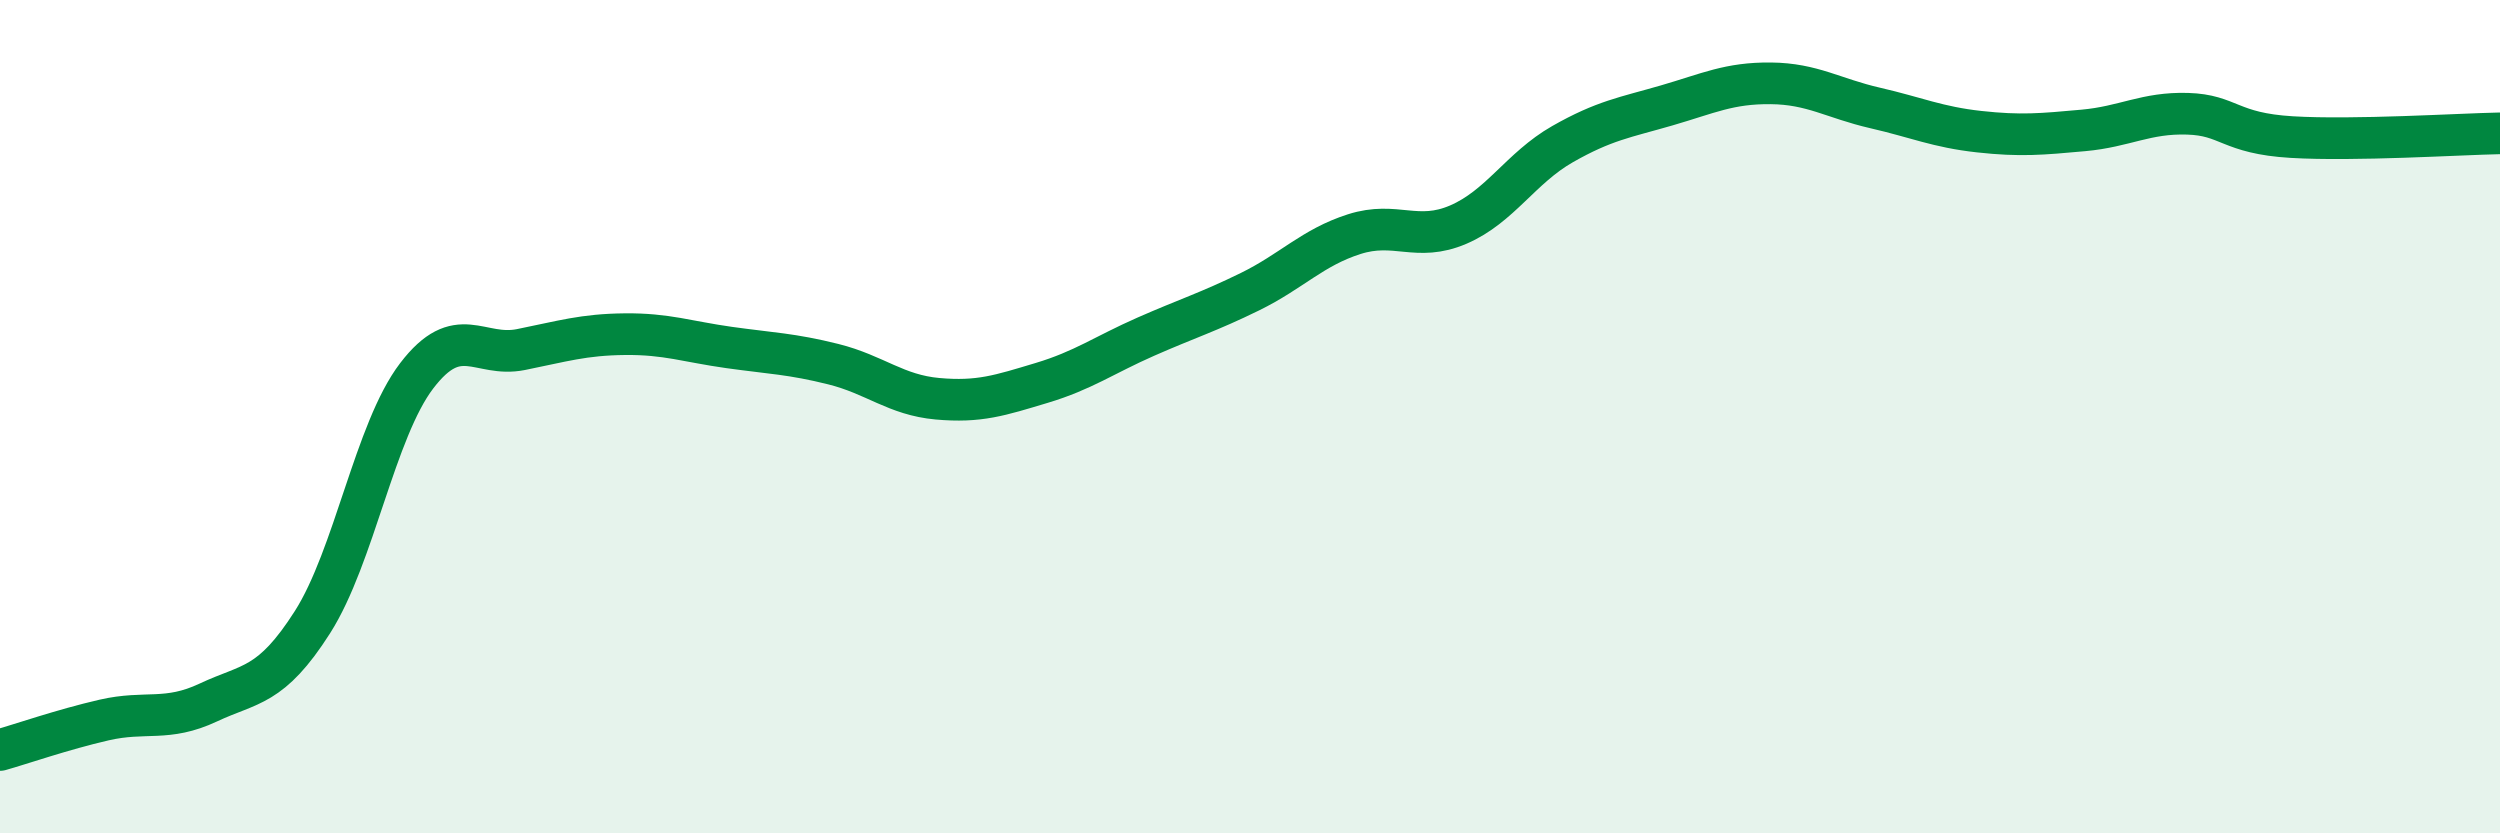
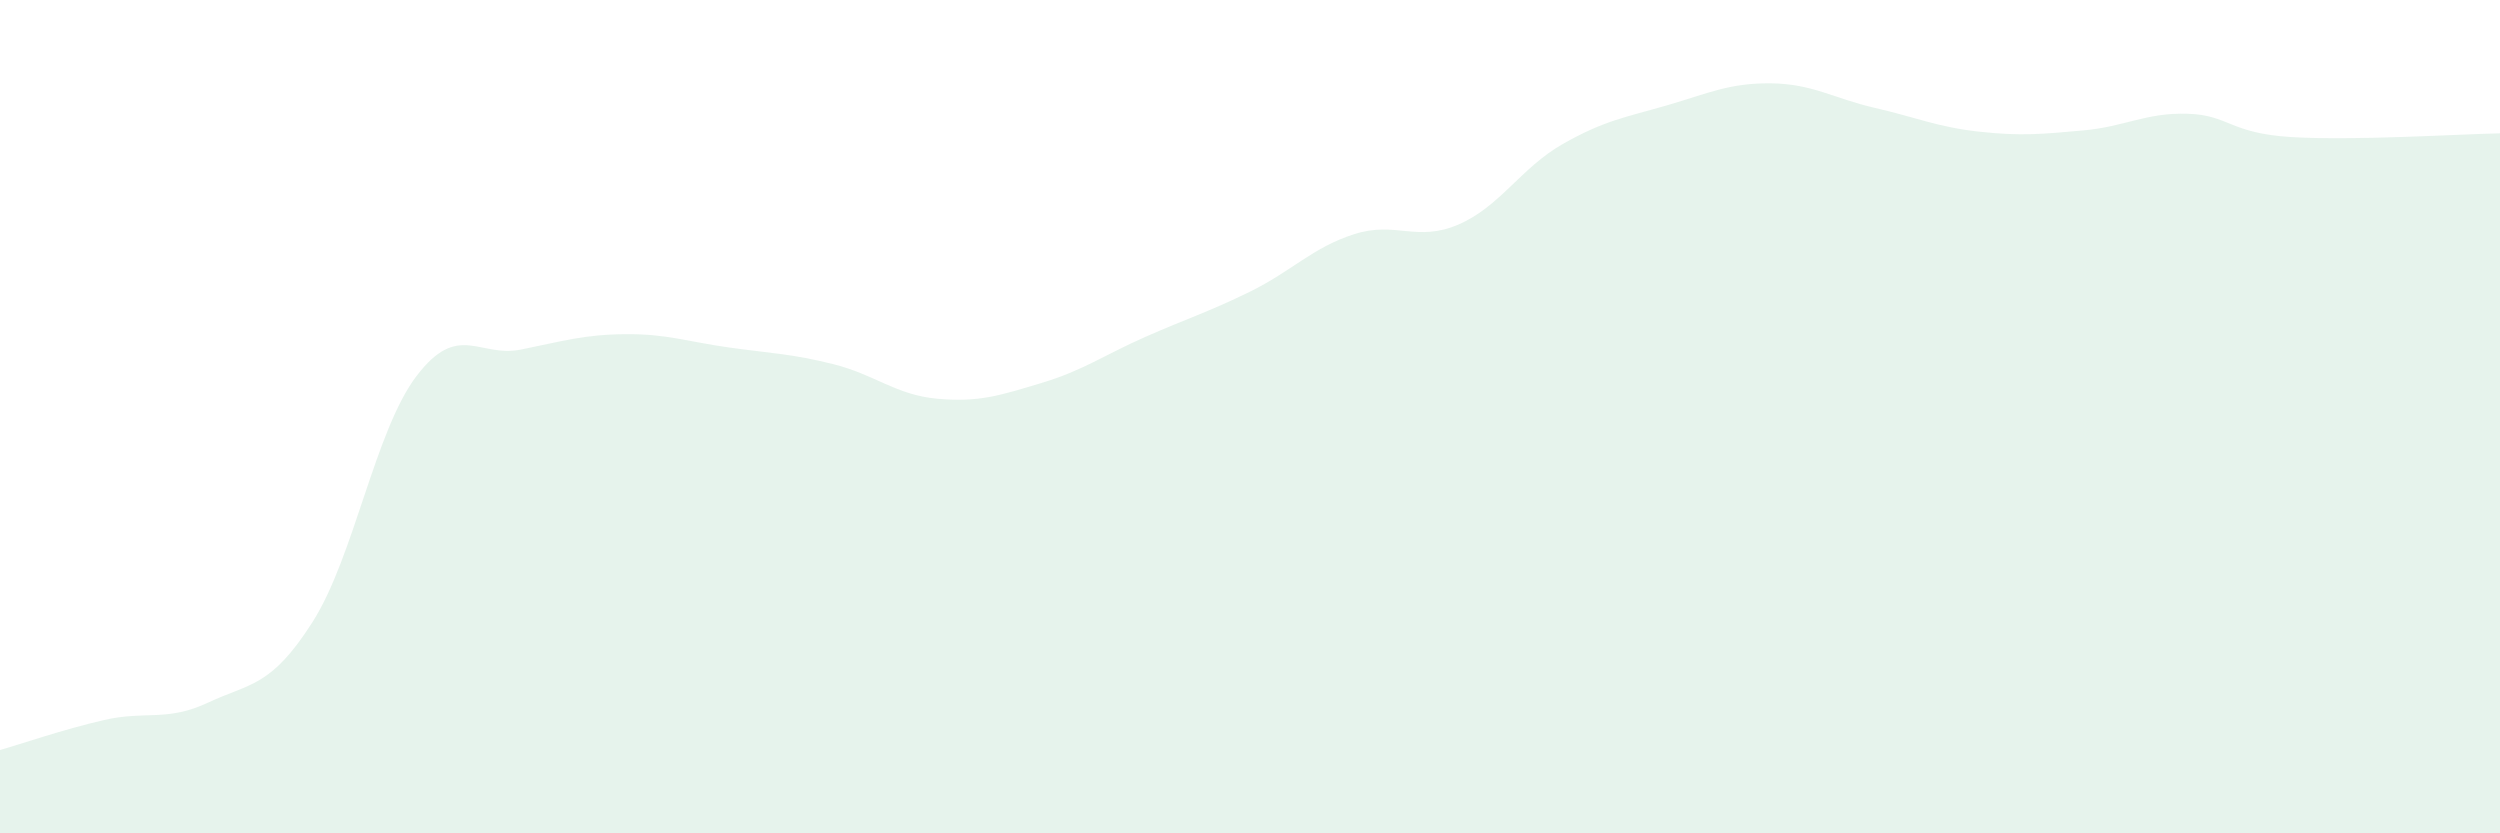
<svg xmlns="http://www.w3.org/2000/svg" width="60" height="20" viewBox="0 0 60 20">
  <path d="M 0,18 C 0.5,17.86 1.5,17.51 2.5,17.28 C 3.5,17.05 4,17.33 5,16.86 C 6,16.39 6.5,16.5 7.5,14.93 C 8.5,13.36 9,10.33 10,9.02 C 11,7.71 11.5,8.59 12.5,8.39 C 13.5,8.19 14,8.03 15,8.02 C 16,8.01 16.5,8.2 17.5,8.34 C 18.5,8.48 19,8.49 20,8.74 C 21,8.99 21.5,9.48 22.5,9.57 C 23.5,9.66 24,9.49 25,9.19 C 26,8.89 26.5,8.52 27.5,8.08 C 28.5,7.64 29,7.49 30,7 C 31,6.51 31.5,5.94 32.5,5.62 C 33.5,5.3 34,5.82 35,5.39 C 36,4.96 36.5,4.03 37.5,3.46 C 38.5,2.89 39,2.82 40,2.53 C 41,2.24 41.5,1.99 42.5,2 C 43.5,2.01 44,2.36 45,2.59 C 46,2.82 46.5,3.05 47.5,3.16 C 48.5,3.27 49,3.22 50,3.13 C 51,3.04 51.5,2.7 52.5,2.73 C 53.5,2.76 53.5,3.2 55,3.29 C 56.5,3.38 59,3.22 60,3.2L60 20L0 20Z" fill="#008740" opacity="0.1" stroke-linecap="round" stroke-linejoin="round" />
-   <path d="M 0,18 C 0.5,17.86 1.5,17.51 2.5,17.28 C 3.5,17.05 4,17.33 5,16.86 C 6,16.39 6.5,16.5 7.5,14.93 C 8.5,13.36 9,10.33 10,9.02 C 11,7.71 11.5,8.59 12.5,8.39 C 13.5,8.19 14,8.03 15,8.02 C 16,8.01 16.5,8.2 17.5,8.34 C 18.5,8.48 19,8.49 20,8.74 C 21,8.99 21.5,9.48 22.5,9.57 C 23.5,9.66 24,9.49 25,9.19 C 26,8.89 26.5,8.52 27.5,8.08 C 28.5,7.64 29,7.49 30,7 C 31,6.51 31.5,5.94 32.5,5.62 C 33.5,5.3 34,5.82 35,5.39 C 36,4.96 36.5,4.03 37.5,3.46 C 38.5,2.89 39,2.82 40,2.53 C 41,2.24 41.5,1.99 42.5,2 C 43.5,2.01 44,2.36 45,2.59 C 46,2.82 46.5,3.05 47.5,3.16 C 48.5,3.27 49,3.22 50,3.13 C 51,3.04 51.5,2.7 52.5,2.73 C 53.5,2.76 53.5,3.2 55,3.29 C 56.5,3.38 59,3.22 60,3.2" stroke="#008740" stroke-width="1" fill="none" stroke-linecap="round" stroke-linejoin="round" />
</svg>